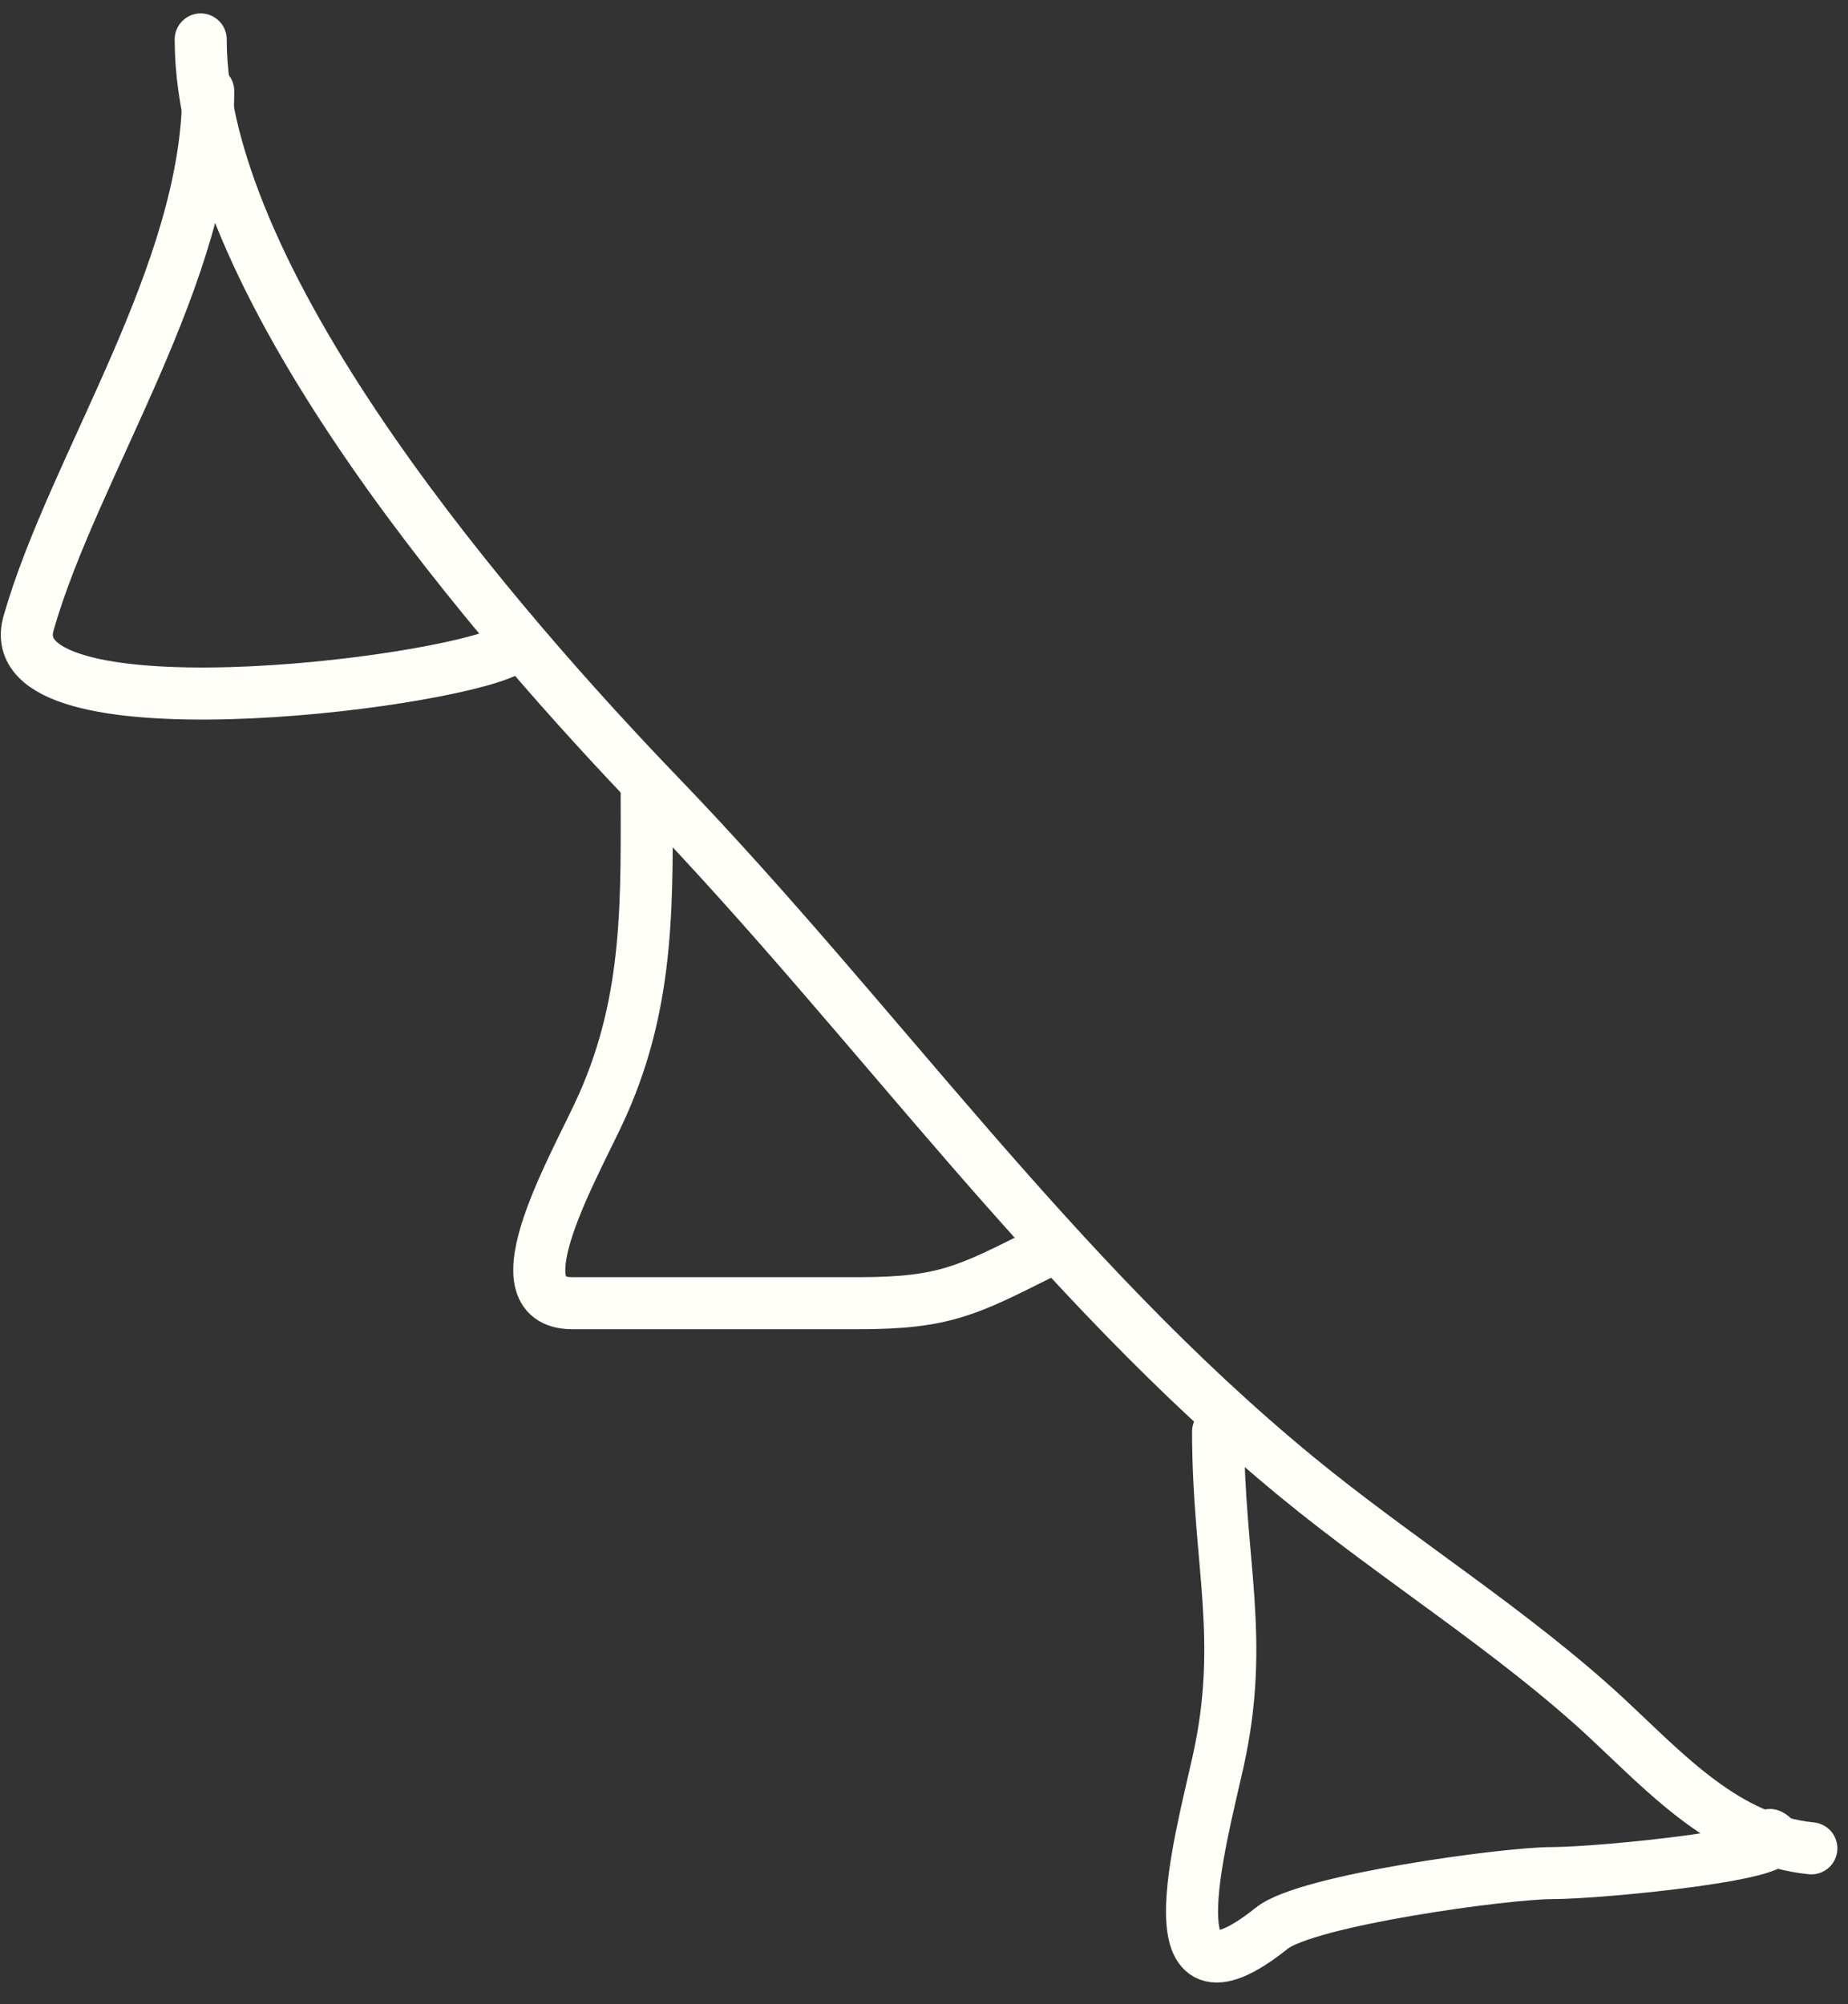
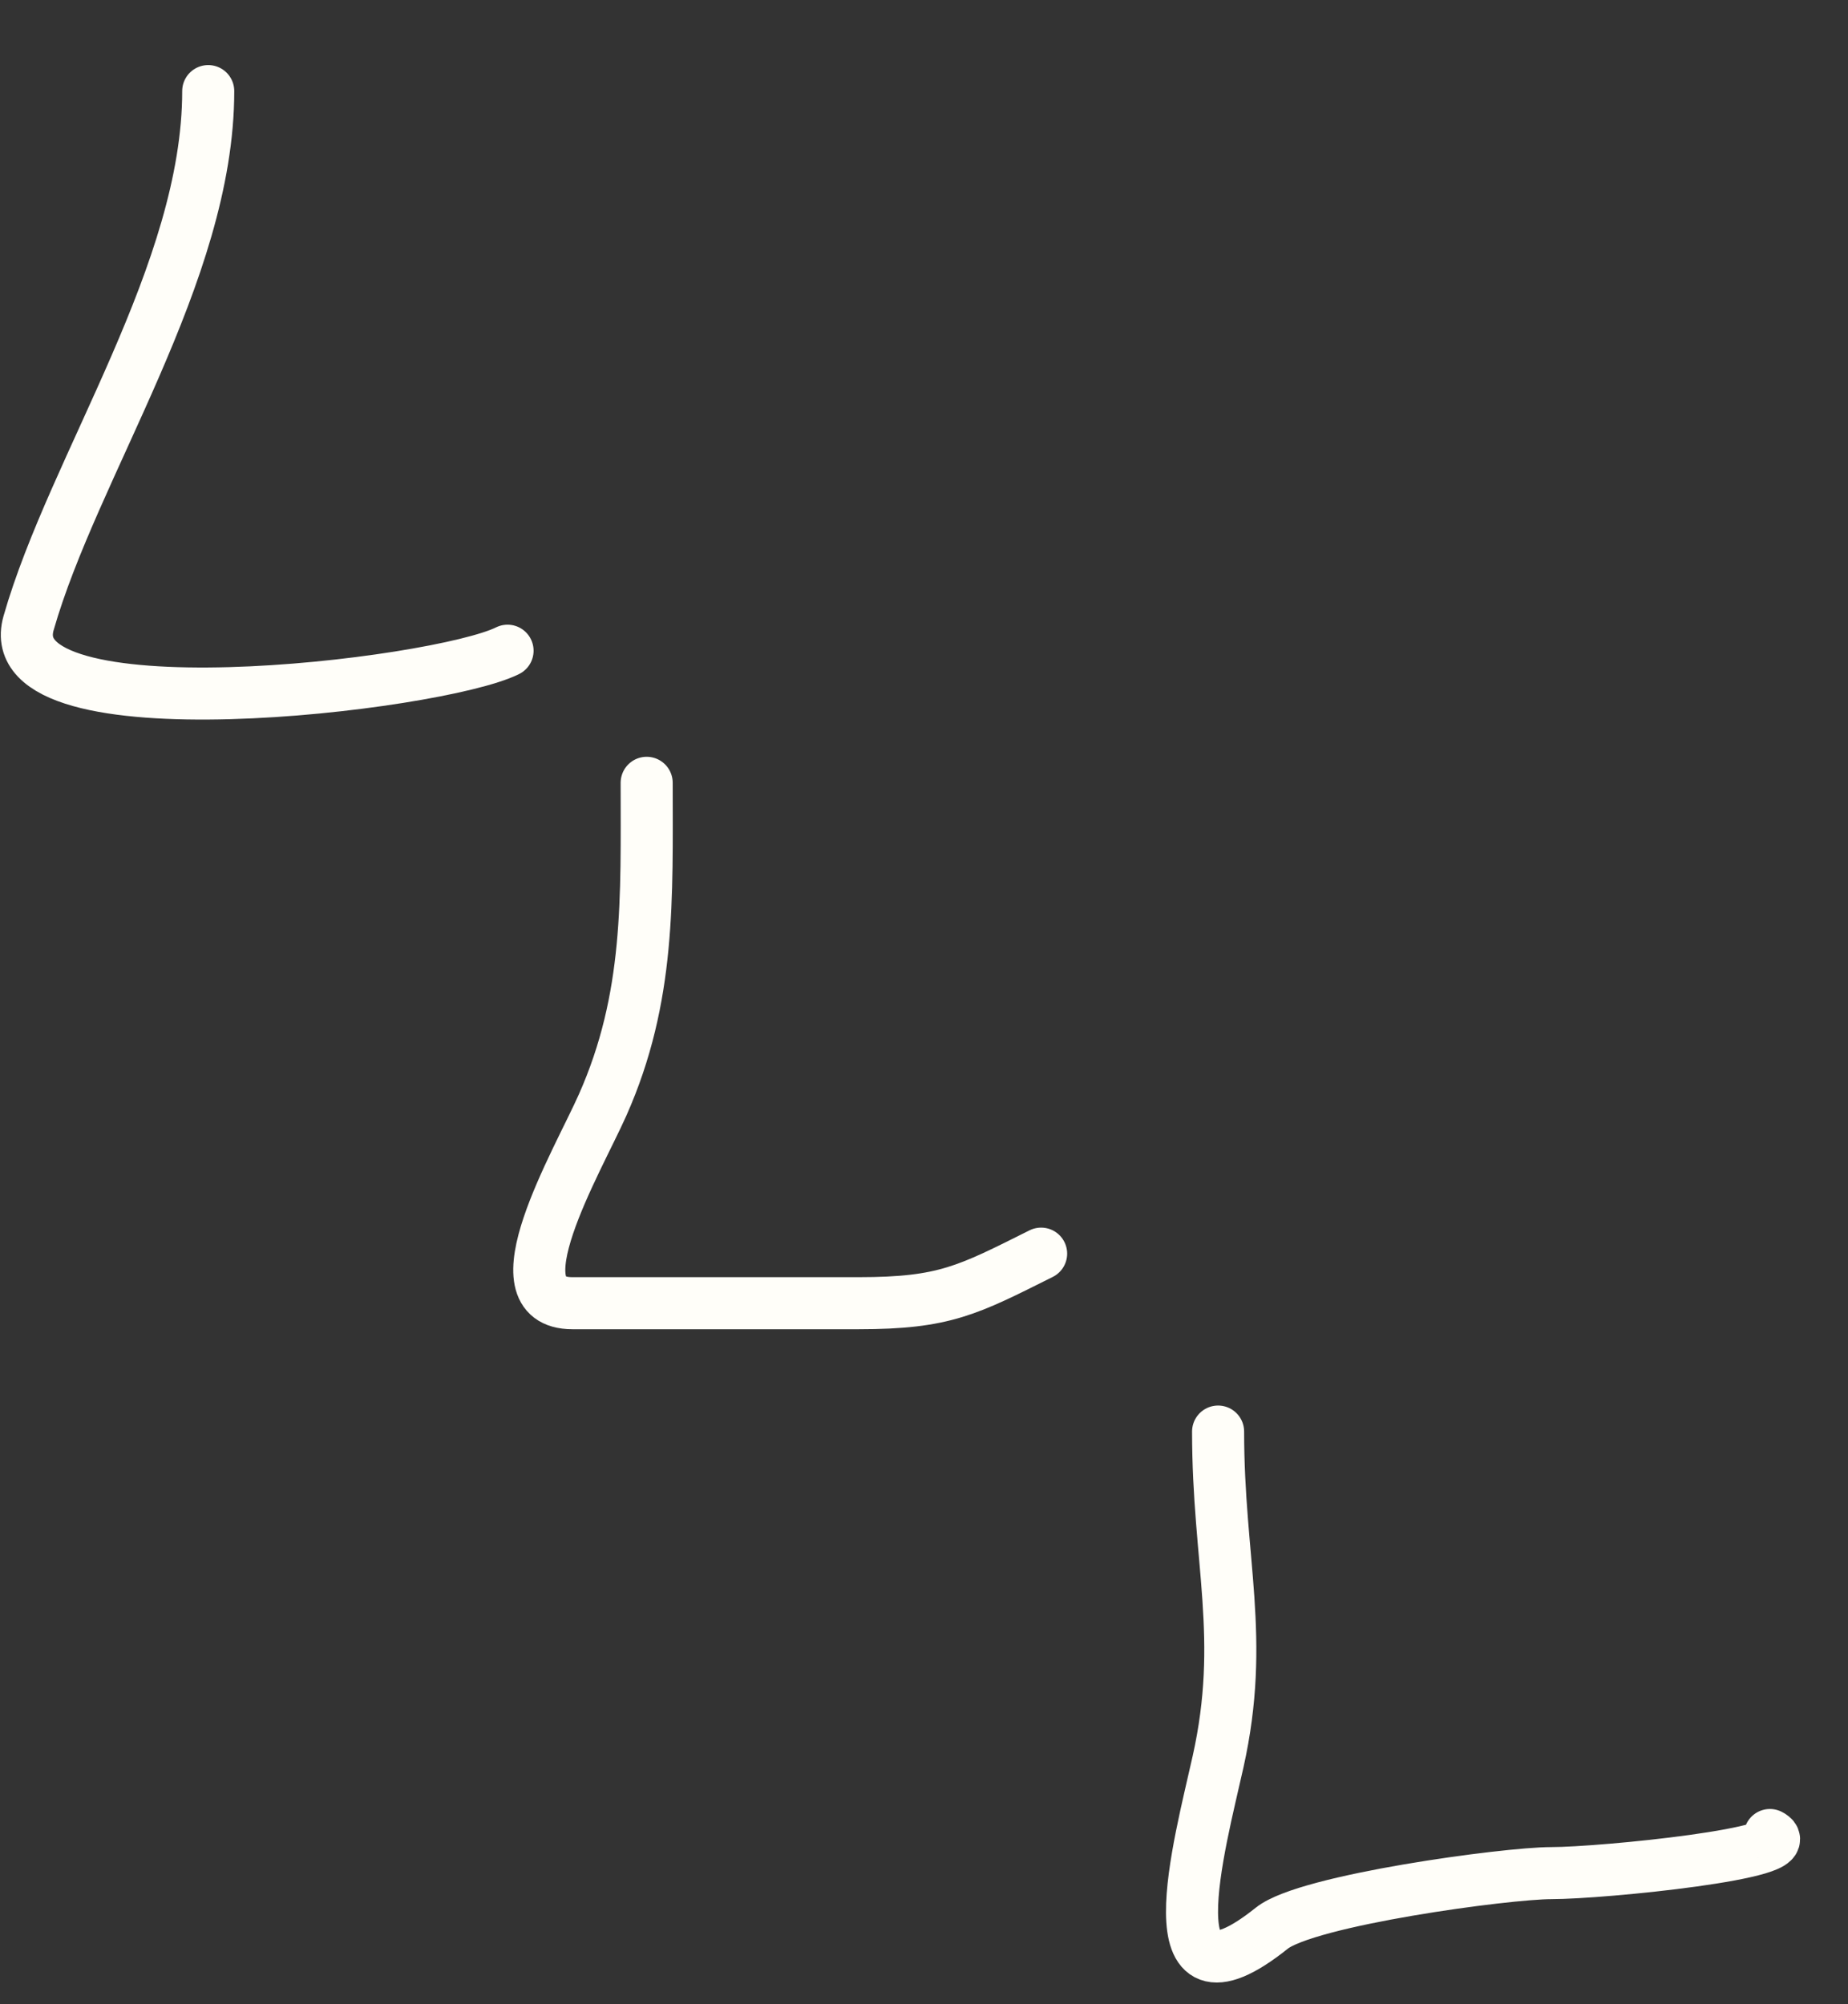
<svg xmlns="http://www.w3.org/2000/svg" width="71" height="77" viewBox="0 0 71 77" fill="none">
  <rect x="0" y="0" width="71" height="77" fill="#333333" stroke="none" />
-   <path d="M69.592 71.012C66.326 70.686 64.018 68.139 61.765 66.041C58.148 62.674 53.669 59.904 49.811 56.732C40.446 49.032 33.701 39.256 25.376 30.604C19.354 24.346 7.711 11.094 7.711 1.515" stroke="#FFFEF9" stroke-width="2" stroke-linecap="round" />
  <path d="M8 3.5C8 10.492 2.829 17.883 1.098 23.94C-0.166 28.367 16.831 26.334 19.5 25" stroke="#FFFEF9" stroke-width="2" stroke-linecap="round" />
  <path d="M24.845 30.075C24.845 34.505 24.989 38.32 23.153 42.452C22.17 44.662 18.961 50.068 21.989 50.068C26.051 50.068 28.938 50.068 33 50.068C36.289 50.068 37.189 49.569 40 48.164" stroke="#FFFEF9" stroke-width="2" stroke-linecap="round" />
  <path d="M46.799 55C46.799 59.988 47.855 62.928 46.799 67.68C46.093 70.858 44.146 77.852 48.862 74.08C50.216 72.996 57.893 71.964 59.598 71.964C61.577 71.964 69.363 71.181 68 70.5" stroke="#FFFEF9" stroke-width="2" stroke-linecap="round" />
</svg>